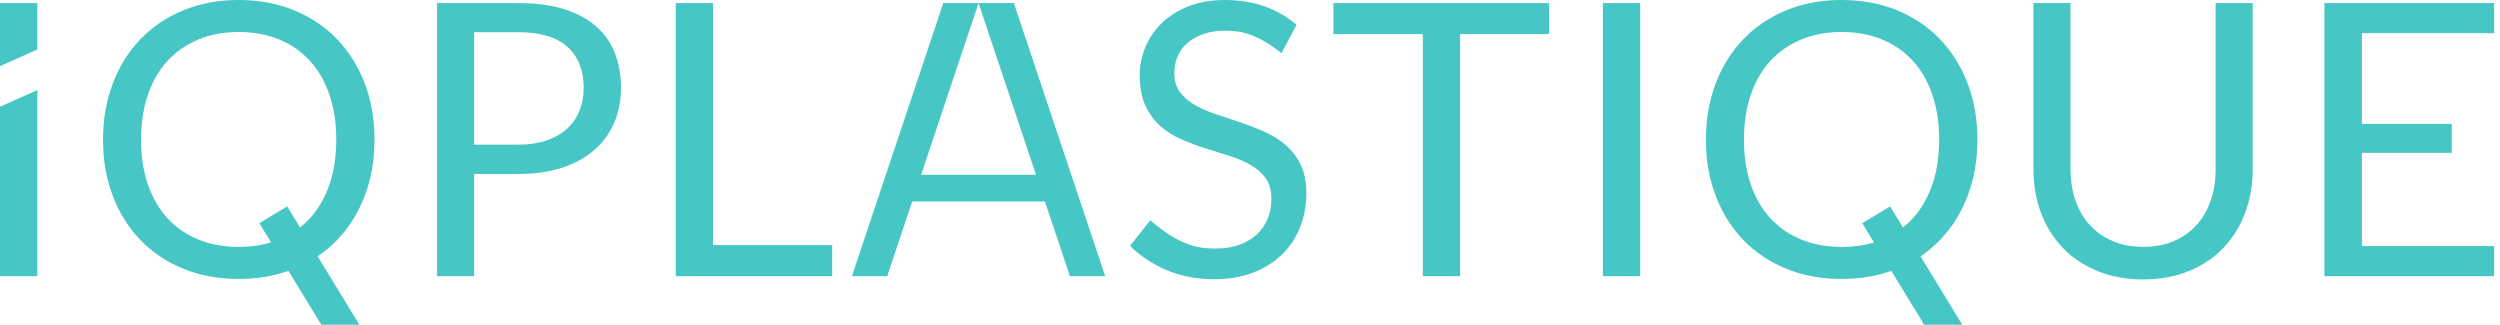
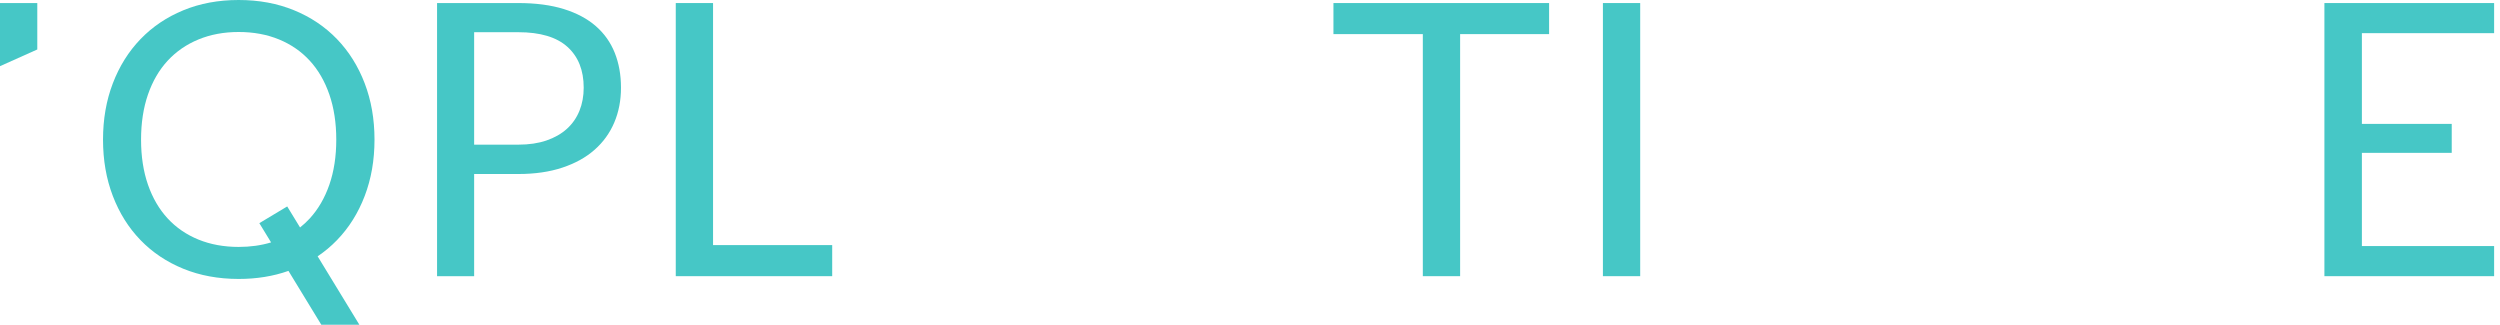
<svg xmlns="http://www.w3.org/2000/svg" width="408" height="53" viewBox="0 0 408 53" fill="none">
  <g id="Union">
    <path fill-rule="evenodd" clip-rule="evenodd" d="M38.951 0C42.253 0 45.27 0.558 47.997 1.678C50.725 2.797 53.061 4.368 55.005 6.389C56.949 8.41 58.454 10.815 59.52 13.604C60.587 16.392 61.119 19.454 61.119 22.792C61.119 26.13 60.587 29.193 59.52 31.981C58.454 34.77 56.95 37.169 55.005 39.179C54.045 40.173 52.99 41.056 51.838 41.829L58.652 53H52.439L47.076 44.208C44.595 45.085 41.886 45.524 38.951 45.524C35.648 45.523 32.637 44.969 29.92 43.86C27.202 42.751 24.871 41.19 22.927 39.179C20.984 37.169 19.478 34.77 18.412 31.981C17.346 29.193 16.813 26.13 16.813 22.792C16.813 19.454 17.346 16.392 18.412 13.604C19.478 10.815 20.984 8.41 22.927 6.389C24.871 4.368 27.202 2.797 29.92 1.678C32.637 0.558 35.648 3.8939e-05 38.951 0ZM38.951 5.222C36.547 5.222 34.361 5.627 32.396 6.436C30.433 7.245 28.754 8.401 27.364 9.904C25.974 11.407 24.903 13.246 24.15 15.423C23.398 17.599 23.021 20.056 23.021 22.792C23.021 25.528 23.398 27.98 24.15 30.146C24.903 32.312 25.974 34.148 27.364 35.651C28.754 37.154 30.433 38.303 32.396 39.102C34.361 39.9 36.547 40.298 38.951 40.298C40.855 40.298 42.619 40.053 44.24 39.56L42.325 36.419L46.873 33.691L48.968 37.122C49.532 36.676 50.062 36.185 50.553 35.651C51.932 34.148 52.998 32.313 53.751 30.146C54.502 27.98 54.88 25.528 54.88 22.792C54.88 20.056 54.502 17.599 53.751 15.423C52.998 13.246 51.933 11.407 50.553 9.904C49.173 8.401 47.501 7.245 45.536 6.436C43.571 5.627 41.375 5.222 38.951 5.222Z" fill="#46C7C6" />
-     <path fill-rule="evenodd" clip-rule="evenodd" d="M300.545 0C303.848 6.22979e-05 306.864 0.558 309.591 1.678C312.319 2.797 314.655 4.368 316.598 6.389C318.542 8.41 320.048 10.815 321.114 13.604C322.18 16.392 322.714 19.454 322.714 22.792C322.714 26.13 322.18 29.192 321.114 31.981C320.048 34.77 318.542 37.169 316.598 39.179C315.638 40.173 314.583 41.056 313.432 41.829L320.244 53H314.031L308.669 44.208C306.189 45.085 303.48 45.523 300.545 45.524C297.241 45.524 294.231 44.969 291.513 43.86C288.797 42.751 286.466 41.19 284.522 39.179C282.577 37.169 281.072 34.77 280.006 31.981C278.941 29.192 278.406 26.13 278.406 22.792C278.406 19.454 278.941 16.392 280.006 13.604C281.072 10.815 282.577 8.41 284.522 6.389C286.466 4.368 288.797 2.797 291.513 1.678C294.231 0.559 297.241 0 300.545 0ZM300.545 5.222C298.141 5.222 295.955 5.627 293.99 6.436C292.025 7.245 290.347 8.401 288.957 9.904C287.568 11.407 286.496 13.246 285.744 15.423C284.991 17.599 284.616 20.056 284.616 22.792C284.616 25.528 284.991 27.98 285.744 30.146C286.496 32.313 287.568 34.148 288.957 35.651C290.347 37.154 292.025 38.303 293.99 39.102C295.955 39.9 298.141 40.298 300.545 40.298C302.451 40.298 304.213 40.053 305.834 39.56L303.917 36.419L308.467 33.691L310.559 37.122C311.126 36.676 311.654 36.185 312.145 35.651C313.526 34.148 314.592 32.313 315.344 30.146C316.096 27.98 316.472 25.528 316.472 22.792C316.472 20.056 316.096 17.599 315.344 15.423C314.592 13.246 313.526 11.407 312.145 9.904C310.766 8.401 309.093 7.245 307.129 6.436C305.164 5.627 302.969 5.223 300.545 5.222Z" fill="#46C7C6" />
-     <path d="M337.907 27.56C337.907 29.427 338.175 31.137 338.708 32.692C339.24 34.248 340.016 35.585 341.03 36.704C342.043 37.825 343.288 38.701 344.764 39.334C346.236 39.965 347.905 40.282 349.765 40.282C351.625 40.282 353.289 39.972 354.753 39.349C356.216 38.727 357.455 37.855 358.468 36.736C359.483 35.617 360.258 34.278 360.79 32.724C361.324 31.169 361.59 29.457 361.59 27.591V0.499H367.643V27.591C367.643 30.162 367.231 32.547 366.404 34.745C365.579 36.943 364.398 38.846 362.862 40.454C361.324 42.061 359.446 43.319 357.23 44.231C355.013 45.144 352.525 45.601 349.765 45.601C347.004 45.601 344.517 45.144 342.299 44.231C340.083 43.319 338.2 42.06 336.653 40.454C335.105 38.846 333.919 36.943 333.095 34.745C332.267 32.547 331.855 30.162 331.855 27.591V0.499H337.907V27.56Z" fill="#46C7C6" />
-     <path d="M199.895 0.001C202.405 0.001 204.696 0.395 206.766 1.183C208.574 1.871 210.184 2.829 211.592 4.054L209.131 8.667L208.068 7.869C207.597 7.517 207.002 7.129 206.28 6.704C205.558 6.279 204.69 5.89 203.678 5.537C202.663 5.185 201.434 5.009 199.991 5.009C198.631 5.009 197.429 5.19 196.383 5.553C195.338 5.916 194.466 6.408 193.765 7.03C193.066 7.652 192.535 8.383 192.179 9.223C191.825 10.063 191.648 10.971 191.648 11.945C191.648 13.189 191.956 14.22 192.574 15.04C193.191 15.859 194.006 16.559 195.019 17.139C196.034 17.72 197.184 18.222 198.47 18.647C199.756 19.073 201.074 19.515 202.422 19.97C203.771 20.427 205.088 20.94 206.373 21.51C207.659 22.081 208.81 22.8 209.824 23.671C210.839 24.541 211.654 25.611 212.271 26.876C212.887 28.14 213.195 29.696 213.195 31.541C213.195 33.491 212.862 35.32 212.193 37.03C211.524 38.741 210.545 40.23 209.259 41.494C207.973 42.76 206.395 43.756 204.523 44.482C202.652 45.206 200.524 45.569 198.139 45.569C195.234 45.569 192.583 45.046 190.191 43.999C187.965 43.025 186.043 41.736 184.424 40.128L187.72 35.947L188.732 36.783C189.295 37.249 190.002 37.763 190.847 38.322C191.694 38.883 192.72 39.395 193.921 39.862C195.124 40.328 196.594 40.562 198.329 40.562C199.77 40.562 201.057 40.364 202.188 39.971C203.316 39.576 204.272 39.022 205.056 38.308C205.841 37.591 206.441 36.736 206.86 35.741C207.278 34.746 207.486 33.636 207.486 32.411C207.486 31.064 207.178 29.96 206.562 29.1C205.945 28.239 205.135 27.517 204.132 26.937C203.128 26.356 201.984 25.865 200.698 25.46C199.412 25.056 198.093 24.641 196.745 24.216C195.396 23.791 194.078 23.298 192.792 22.738C191.506 22.179 190.363 21.452 189.359 20.561C188.355 19.669 187.545 18.554 186.928 17.217C186.311 15.88 186.002 14.226 186.002 12.255C186.002 10.679 186.312 9.155 186.928 7.683C187.545 6.211 188.439 4.904 189.609 3.764C190.78 2.623 192.229 1.712 193.954 1.027C195.68 0.343 197.66 0.002 199.895 0.001Z" fill="#46C7C6" />
-     <path d="M6.086 45.071H0V17.421L6.086 14.694V45.071Z" fill="#46C7C6" />
    <path fill-rule="evenodd" clip-rule="evenodd" d="M84.595 0.498C87.439 0.498 89.912 0.824 92.014 1.478C94.115 2.131 95.856 3.058 97.236 4.261C98.616 5.464 99.647 6.915 100.326 8.616C101.005 10.316 101.345 12.213 101.345 14.308C101.345 16.381 100.979 18.279 100.247 20.001C99.514 21.721 98.444 23.204 97.031 24.449C95.62 25.692 93.869 26.662 91.778 27.356C89.688 28.052 87.293 28.398 84.595 28.398H77.38V45.071H71.328V0.498H84.595ZM77.38 23.608H84.595C86.331 23.608 87.862 23.381 89.19 22.924C90.518 22.469 91.632 21.83 92.531 21.012C93.43 20.192 94.109 19.213 94.57 18.073C95.029 16.931 95.26 15.676 95.26 14.308C95.26 11.467 94.376 9.249 92.61 7.652C90.843 6.056 88.171 5.256 84.595 5.256H77.38V23.608Z" fill="#46C7C6" />
    <path d="M116.369 40H135.815V45.071H110.284V0.498H116.369V40Z" fill="#46C7C6" />
-     <path d="M150.326 28.523H169.076L159.701 0.498H165.459L180.368 45.071H174.611L170.532 32.877H148.87L144.792 45.071H139.034L153.944 0.498H159.701L150.326 28.523Z" fill="#46C7C6" />
    <path d="M252.813 5.567H238.291V45.071H232.205V5.567H217.618V0.498H252.813V5.567Z" fill="#46C7C6" />
    <path d="M267.679 45.071H261.595V0.498H267.679V45.071Z" fill="#46C7C6" />
    <path d="M407.04 5.412H385.459V20.219H400.122V24.945H385.459V40.157H407.04V45.071H379.343V0.498H407.04V5.412Z" fill="#46C7C6" />
    <path d="M6.086 8.072L0 10.799V0.498H6.086V8.072Z" fill="#46C7C6" />
  </g>
</svg>